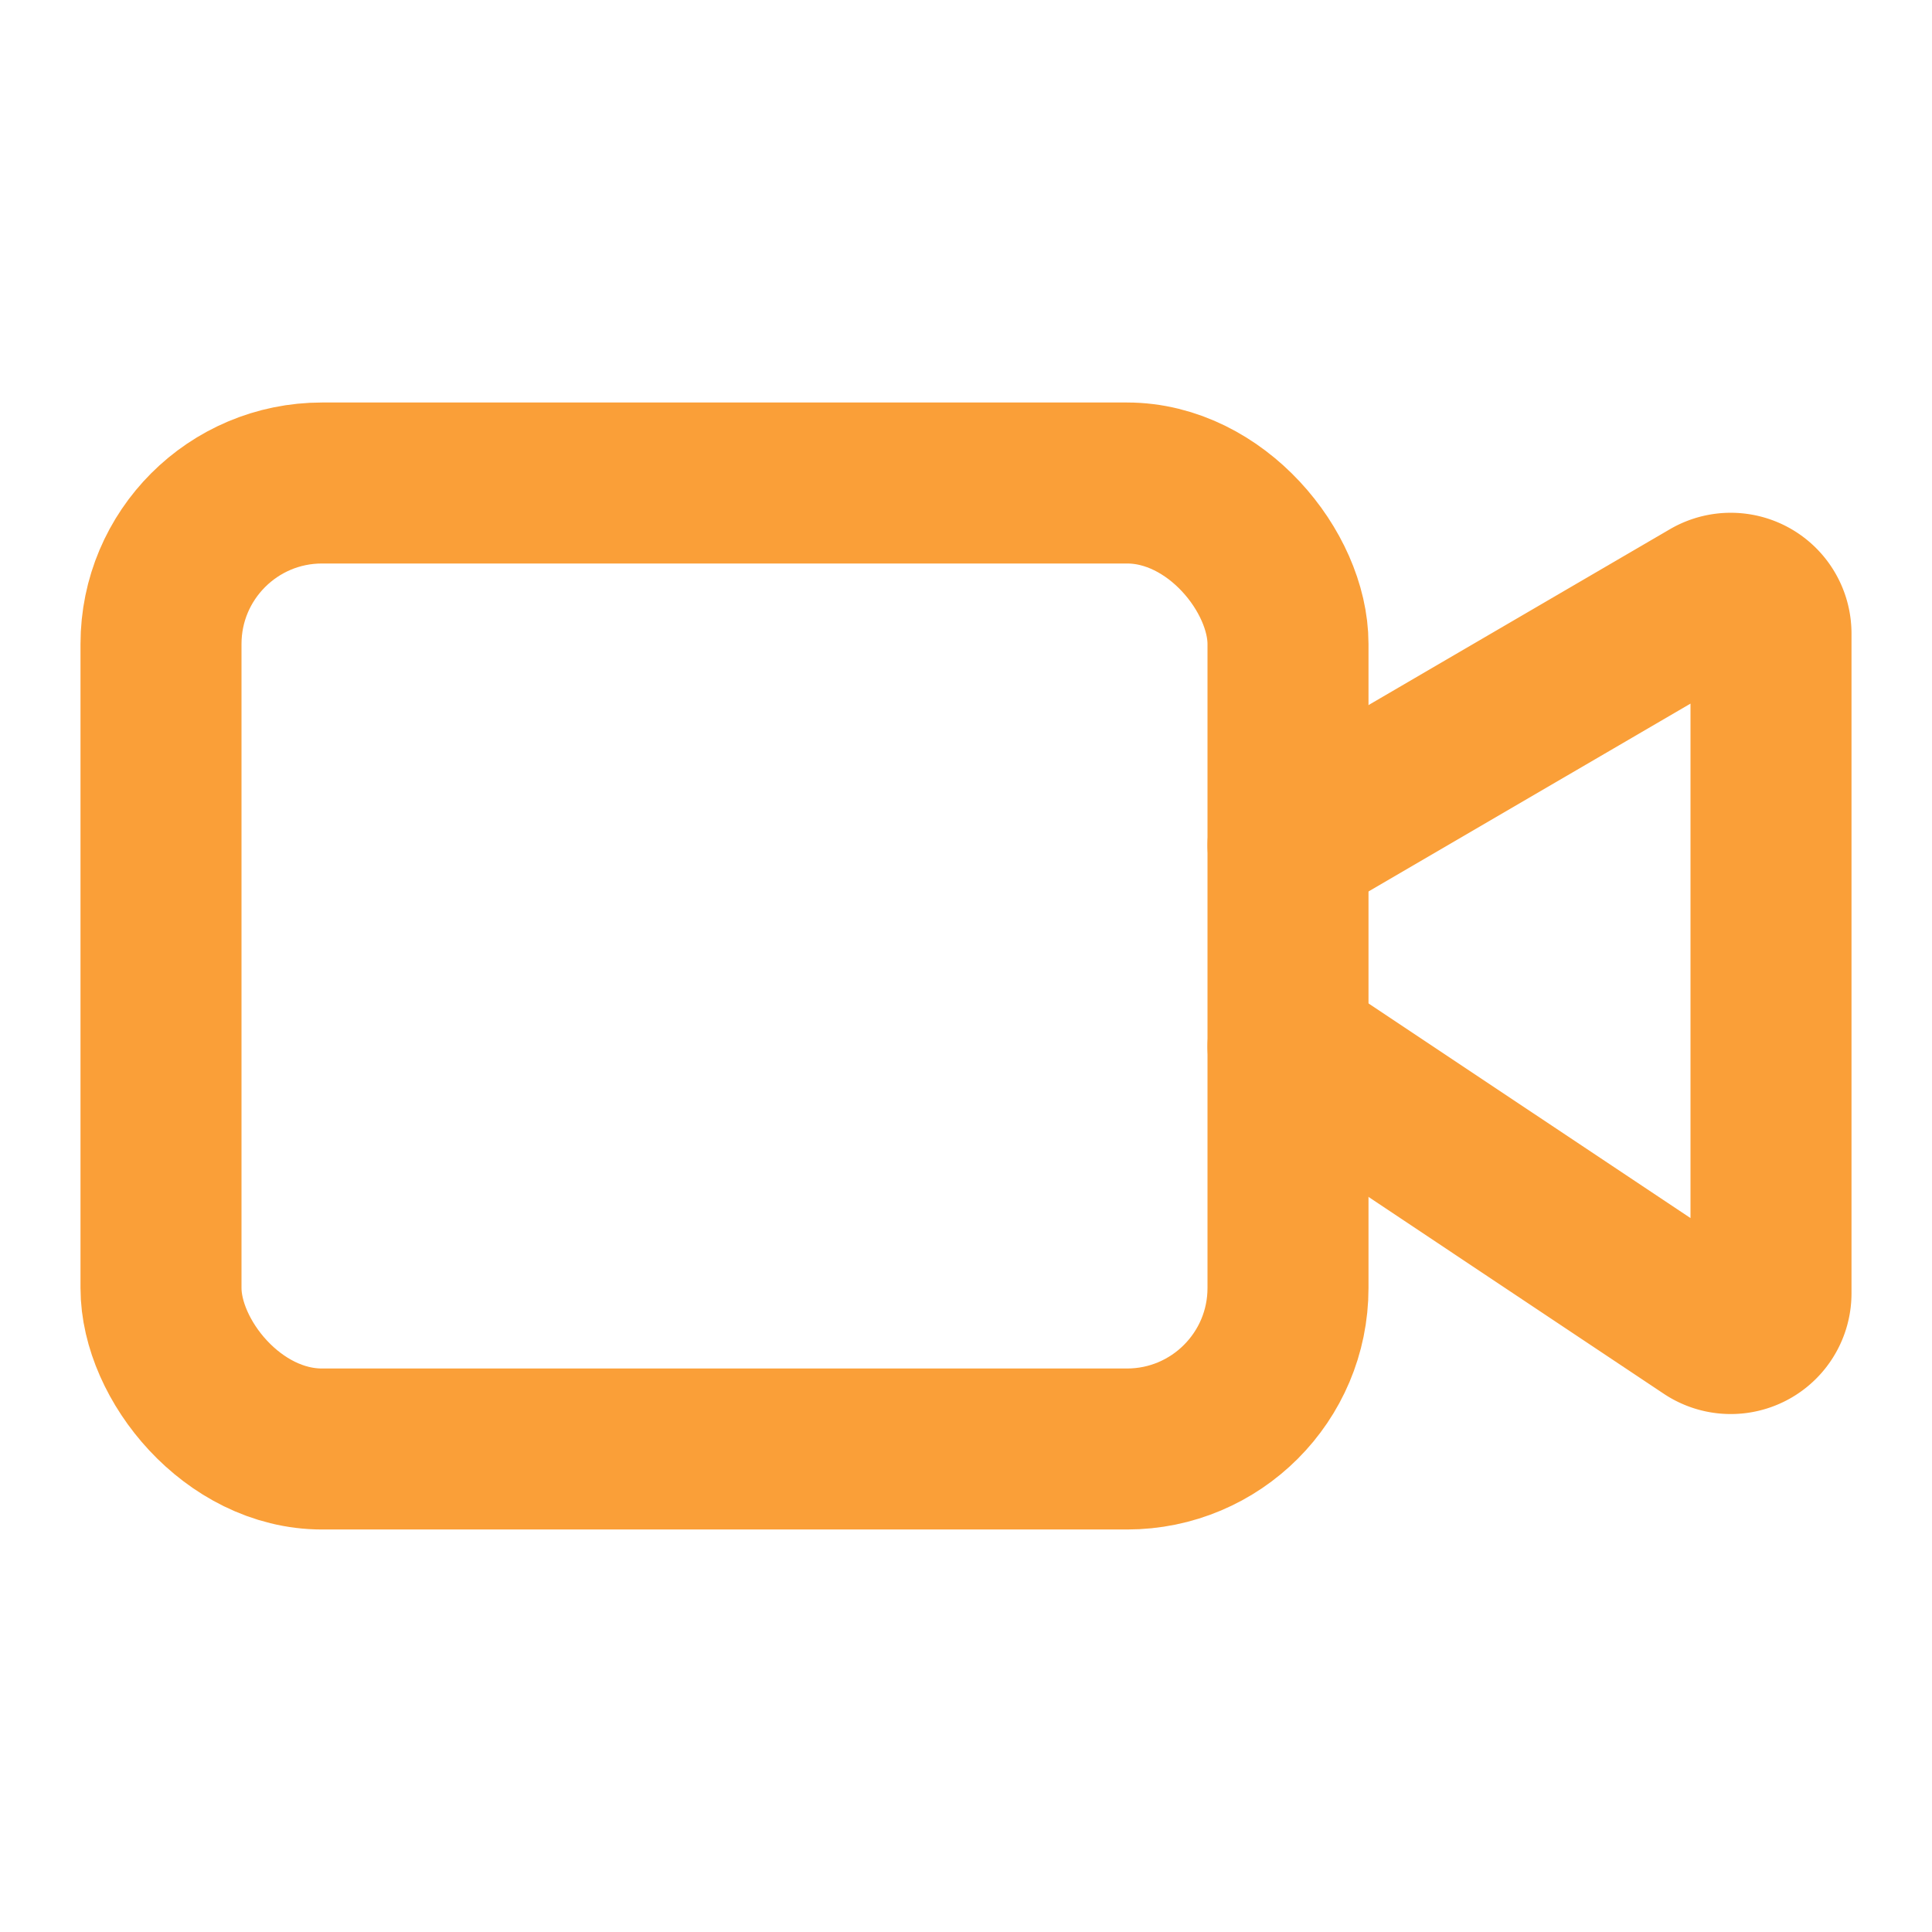
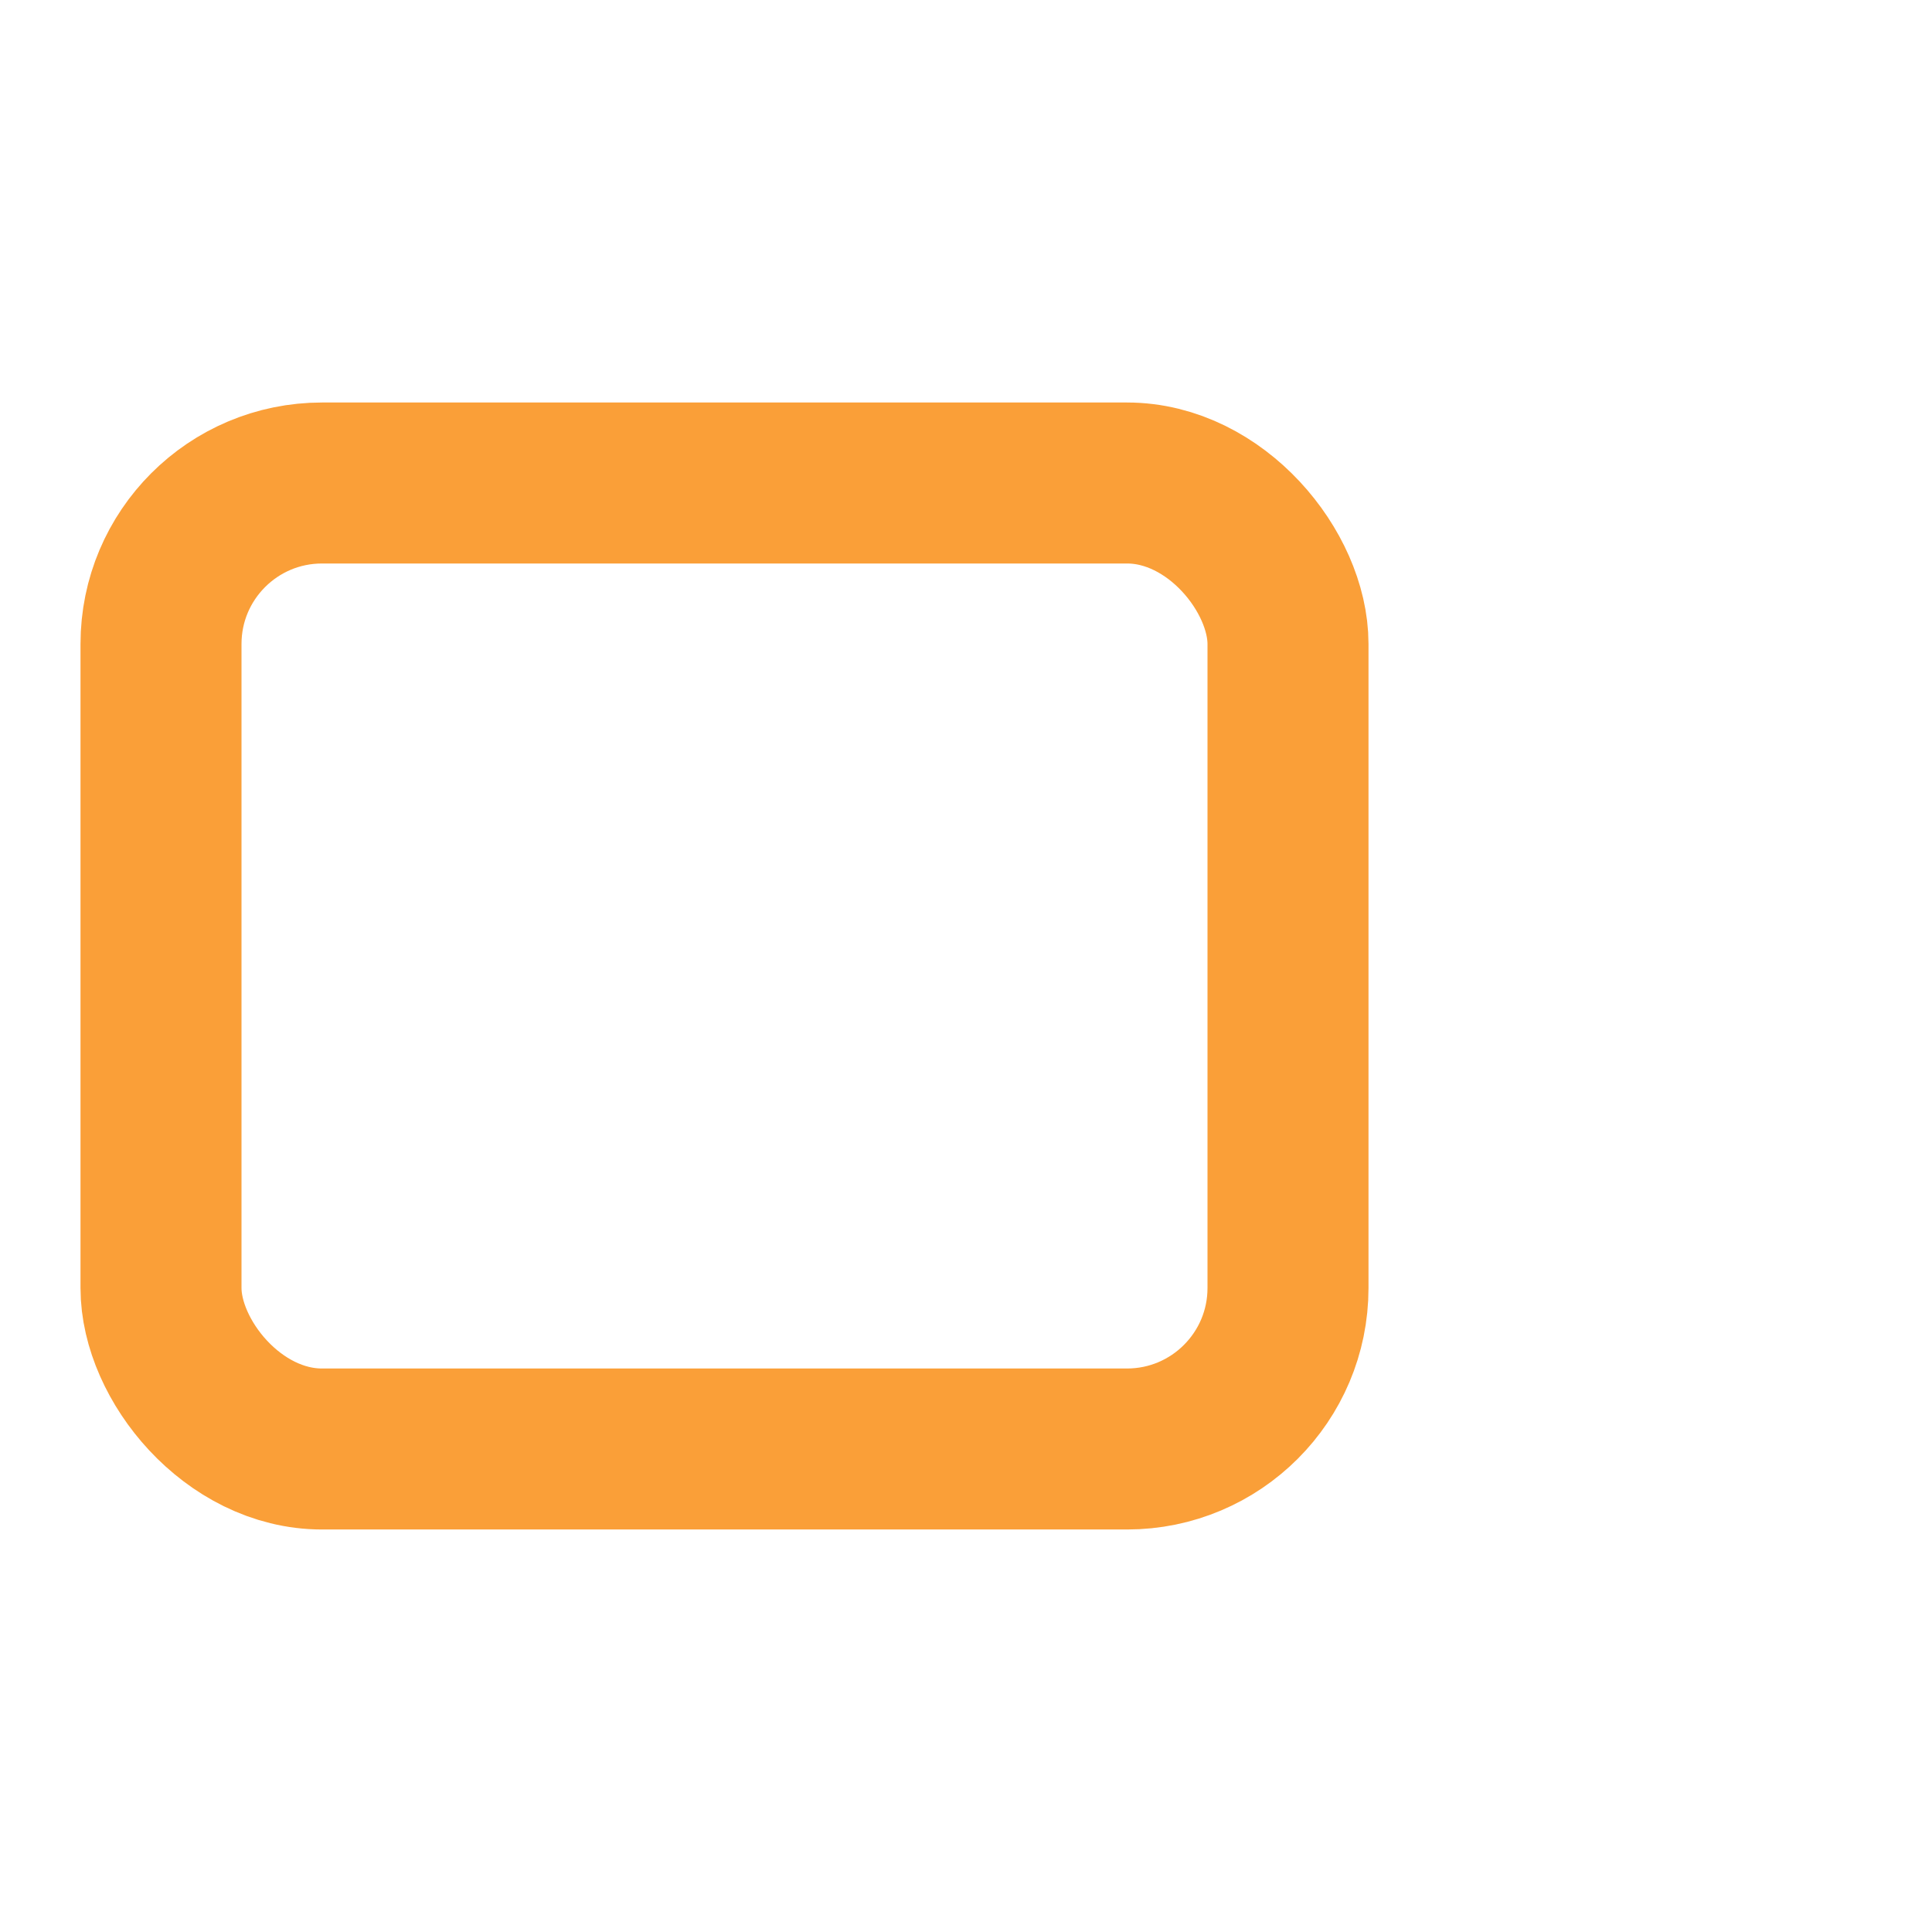
<svg xmlns="http://www.w3.org/2000/svg" width="24" height="24" viewBox="0 0 24 24" fill="none" stroke="currentColor" stroke-width="2" stroke-linecap="round" stroke-linejoin="round" class="lucide lucide-video w-5 h-5 text-accent flex-shrink-0">
-   <path d="m16 13 5.223 3.482a.5.5 0 0 0 .777-.416V7.87a.5.5 0 0 0-.752-.432L16 10.5" stroke="#FA9F38" fill="none" stroke-width="2px" />
  <rect x="2" y="6" width="14" height="12" rx="2" stroke="#FA9F38" fill="none" stroke-width="2px" />
</svg>